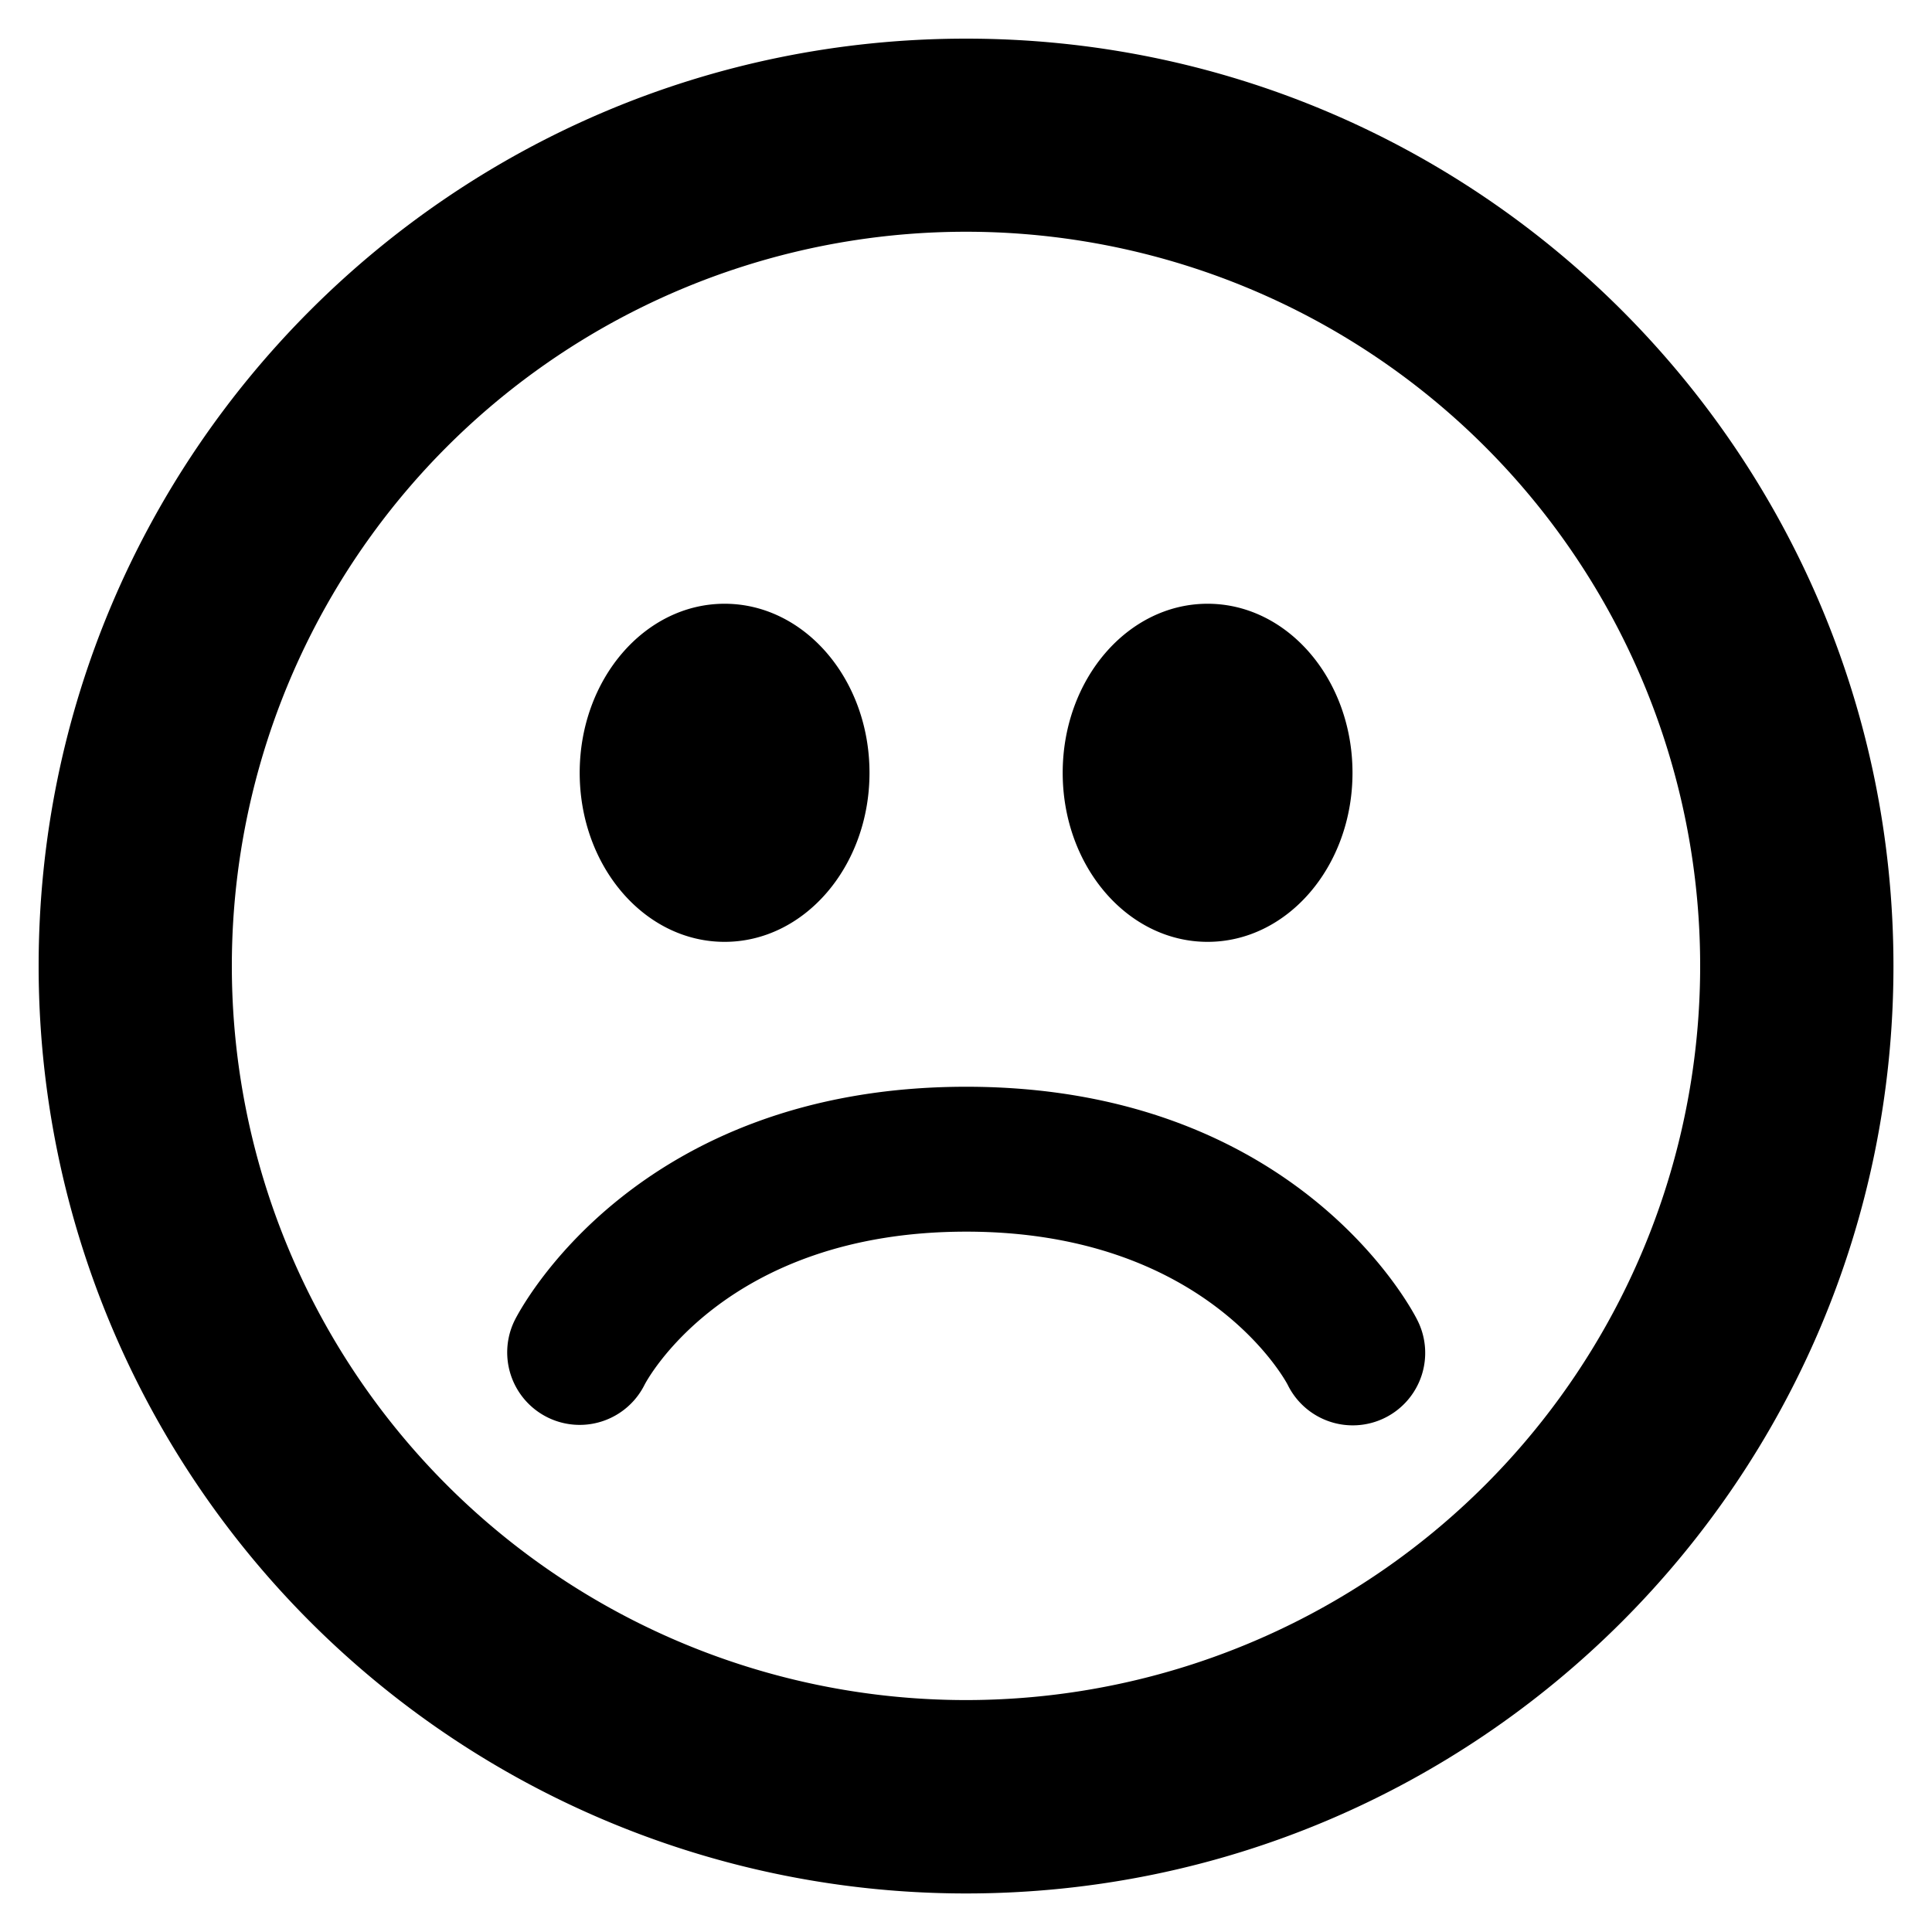
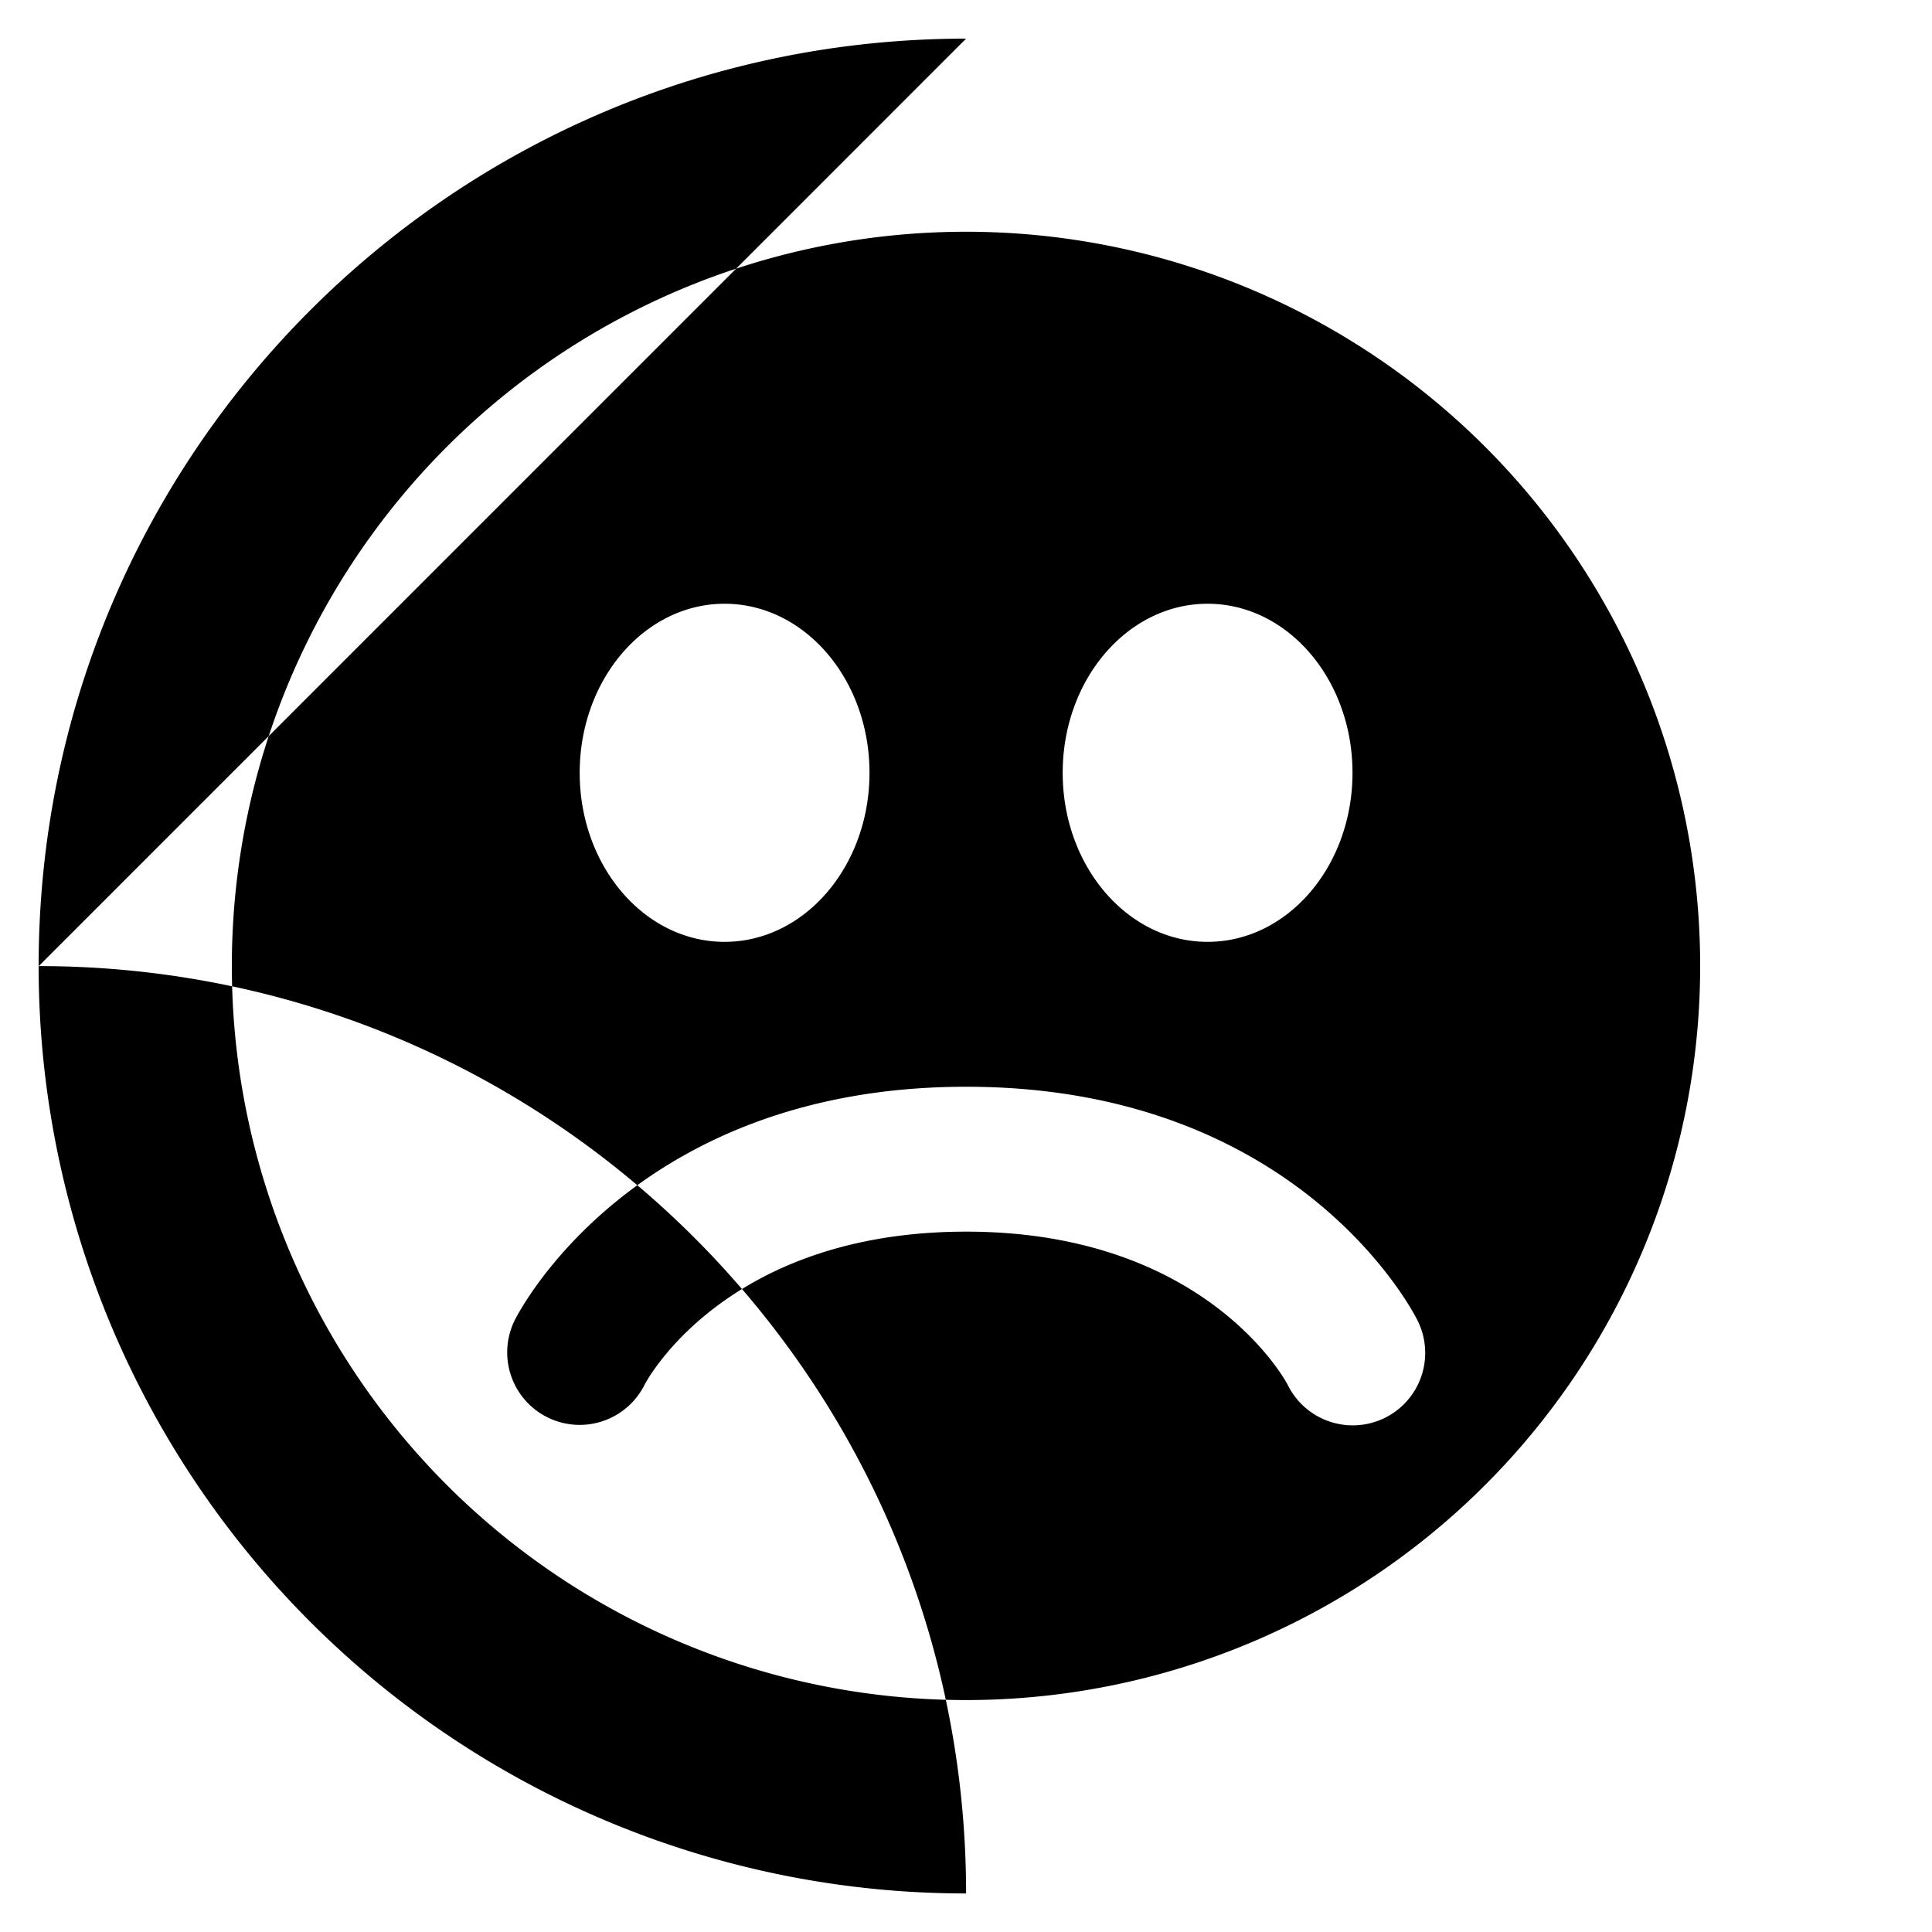
<svg xmlns="http://www.w3.org/2000/svg" width="800" height="800" viewBox="0 0 20 20">
-   <path fill="currentColor" d="M10.001.4C4.698.4.4 4.698.4 10a9.6 9.6 0 0 0 9.601 9.601c5.301 0 9.6-4.298 9.6-9.601c-.001-5.302-4.3-9.6-9.6-9.6M10 17.599a7.6 7.6 0 1 1 0-15.2a7.6 7.6 0 0 1 0 15.2m2.501-7.849c.828 0 1.5-.783 1.5-1.75s-.672-1.75-1.5-1.75s-1.5.783-1.5 1.75s.671 1.75 1.5 1.75m-5 0c.828 0 1.5-.783 1.5-1.75s-.672-1.75-1.5-1.75s-1.5.783-1.5 1.75s.671 1.75 1.5 1.75m2.501 1.5c-3.424 0-4.622 2.315-4.672 2.414a.75.75 0 0 0 1.342.672c.008-.017.822-1.586 3.33-1.586c2.463 0 3.298 1.527 3.328 1.585a.75.75 0 1 0 1.342-.67c-.049-.099-1.246-2.415-4.67-2.415" />
+   <path fill="currentColor" d="M10.001.4C4.698.4.4 4.698.4 10a9.6 9.6 0 0 0 9.601 9.601c-.001-5.302-4.3-9.6-9.6-9.6M10 17.599a7.6 7.6 0 1 1 0-15.2a7.6 7.6 0 0 1 0 15.2m2.501-7.849c.828 0 1.5-.783 1.5-1.75s-.672-1.75-1.5-1.75s-1.5.783-1.5 1.75s.671 1.75 1.5 1.75m-5 0c.828 0 1.5-.783 1.5-1.75s-.672-1.75-1.5-1.75s-1.5.783-1.5 1.75s.671 1.75 1.5 1.75m2.501 1.5c-3.424 0-4.622 2.315-4.672 2.414a.75.75 0 0 0 1.342.672c.008-.017.822-1.586 3.33-1.586c2.463 0 3.298 1.527 3.328 1.585a.75.75 0 1 0 1.342-.67c-.049-.099-1.246-2.415-4.67-2.415" />
</svg>